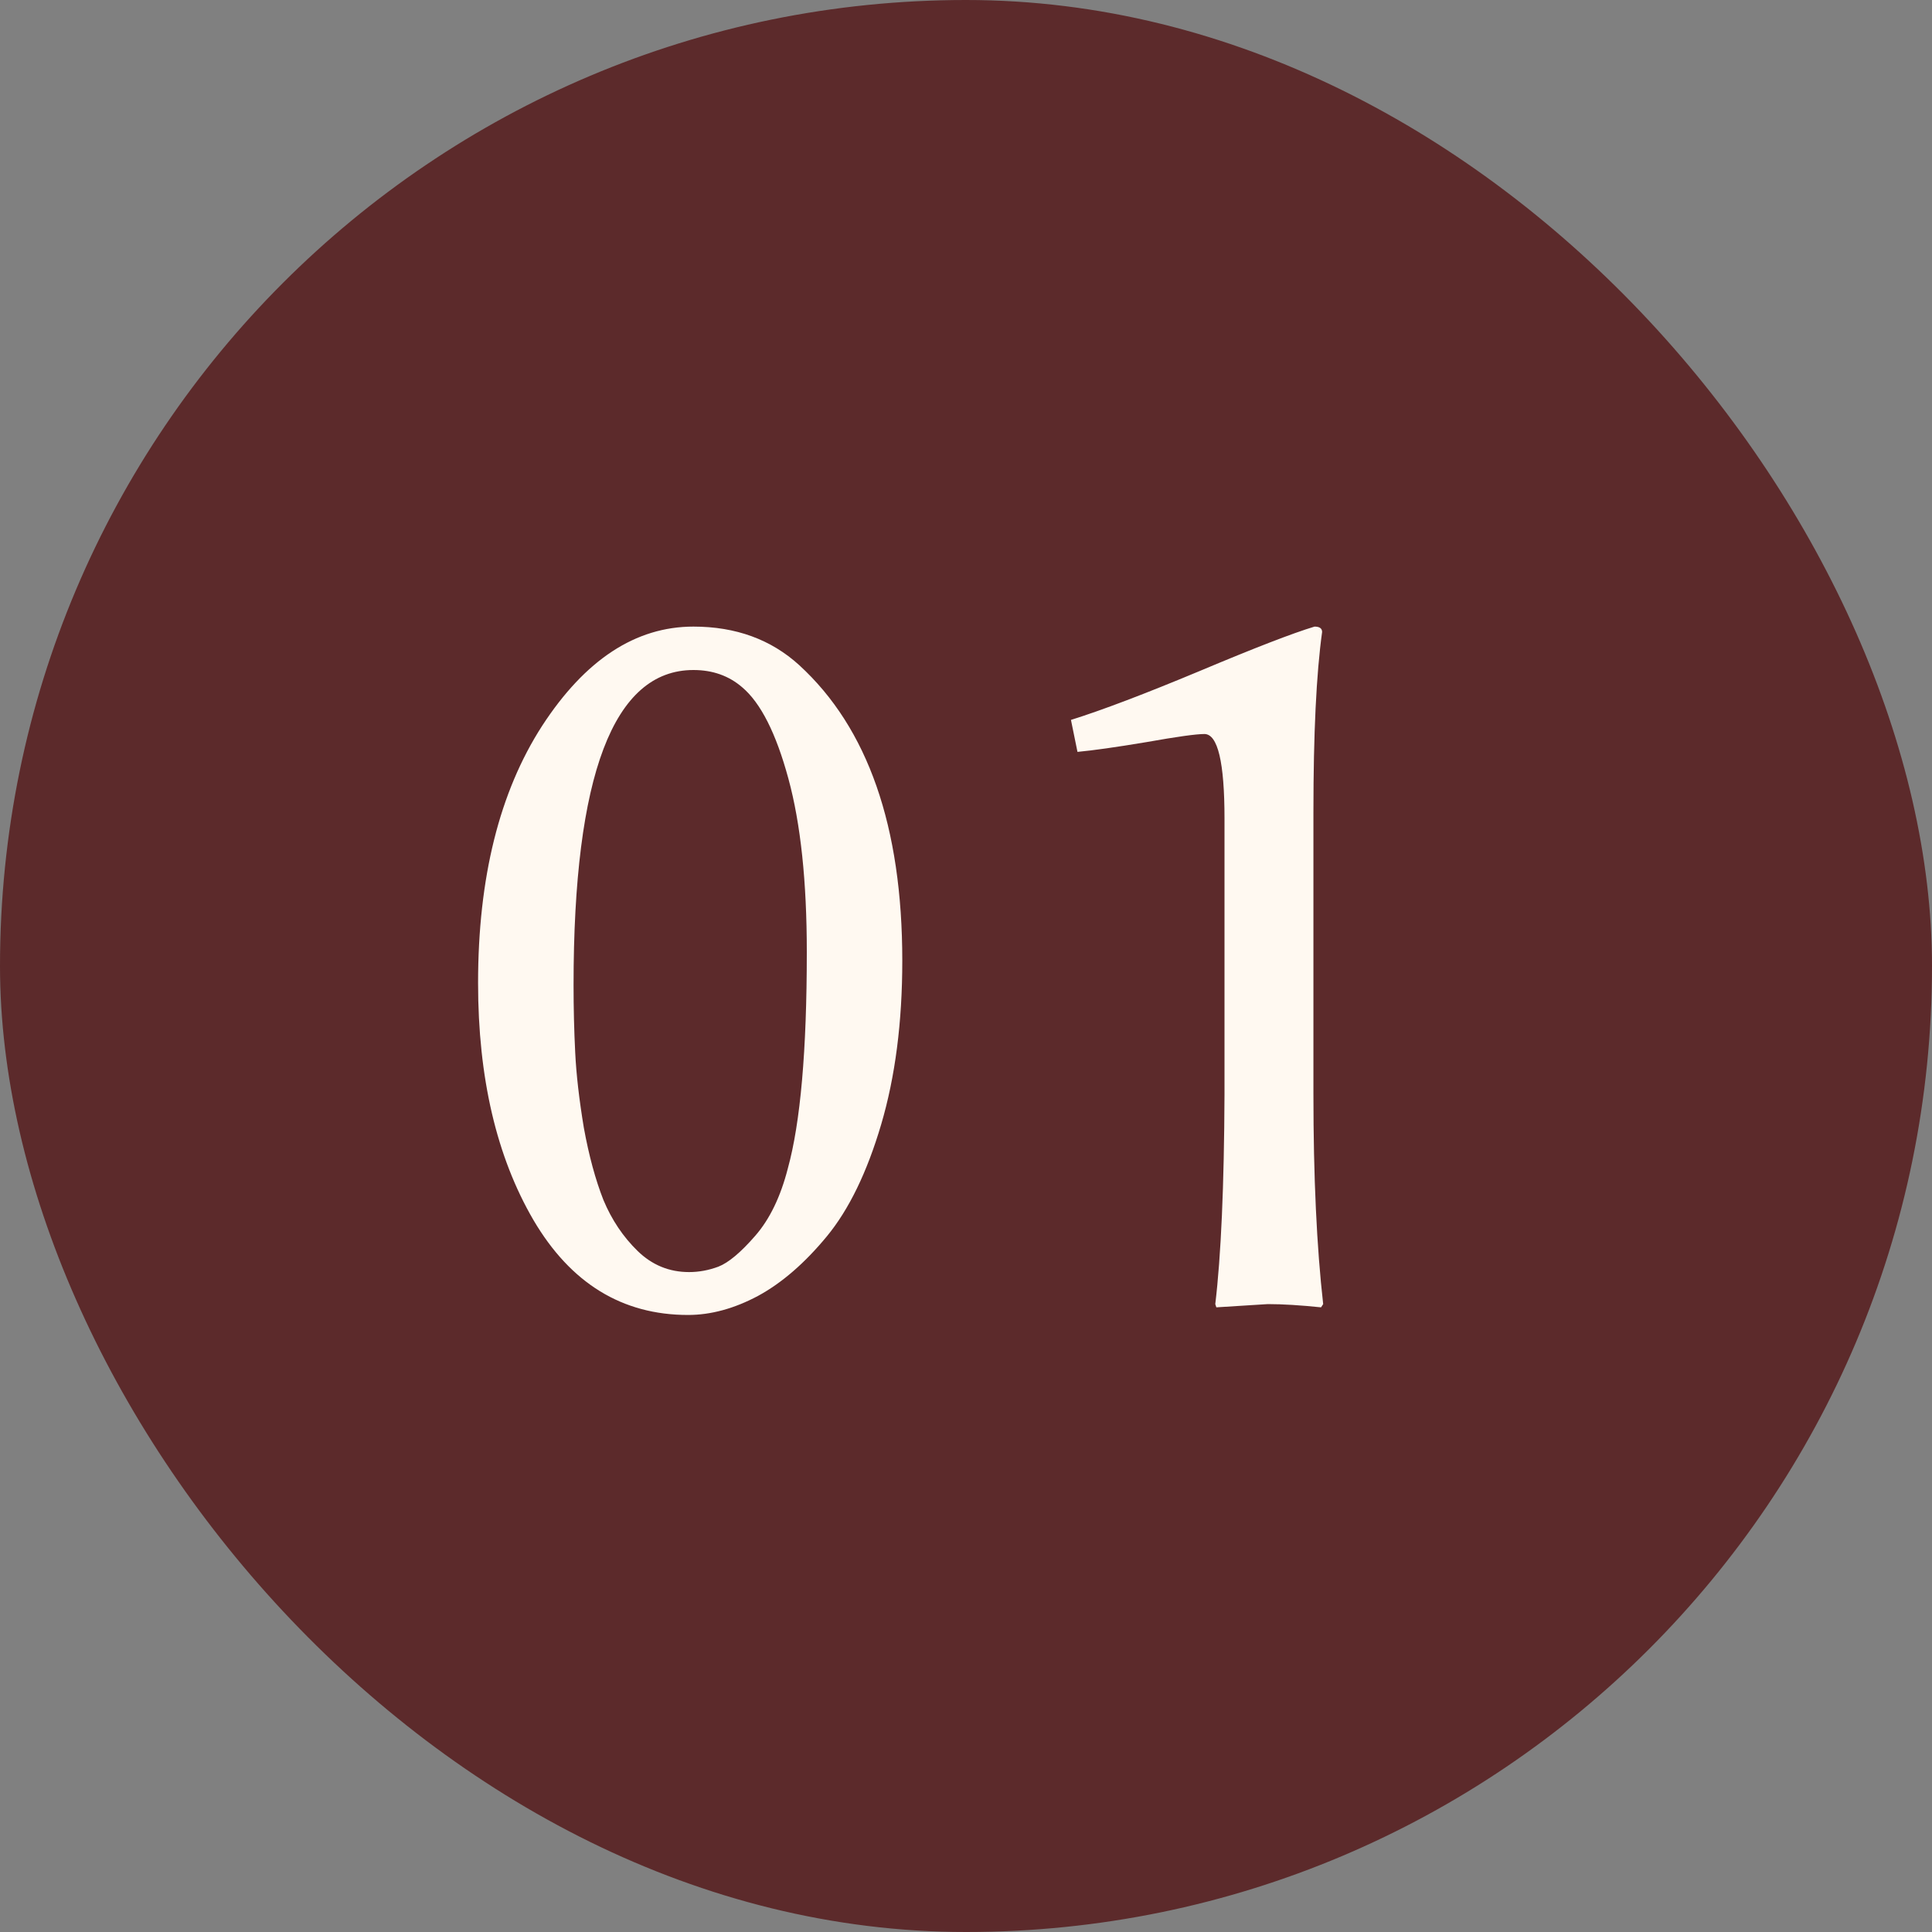
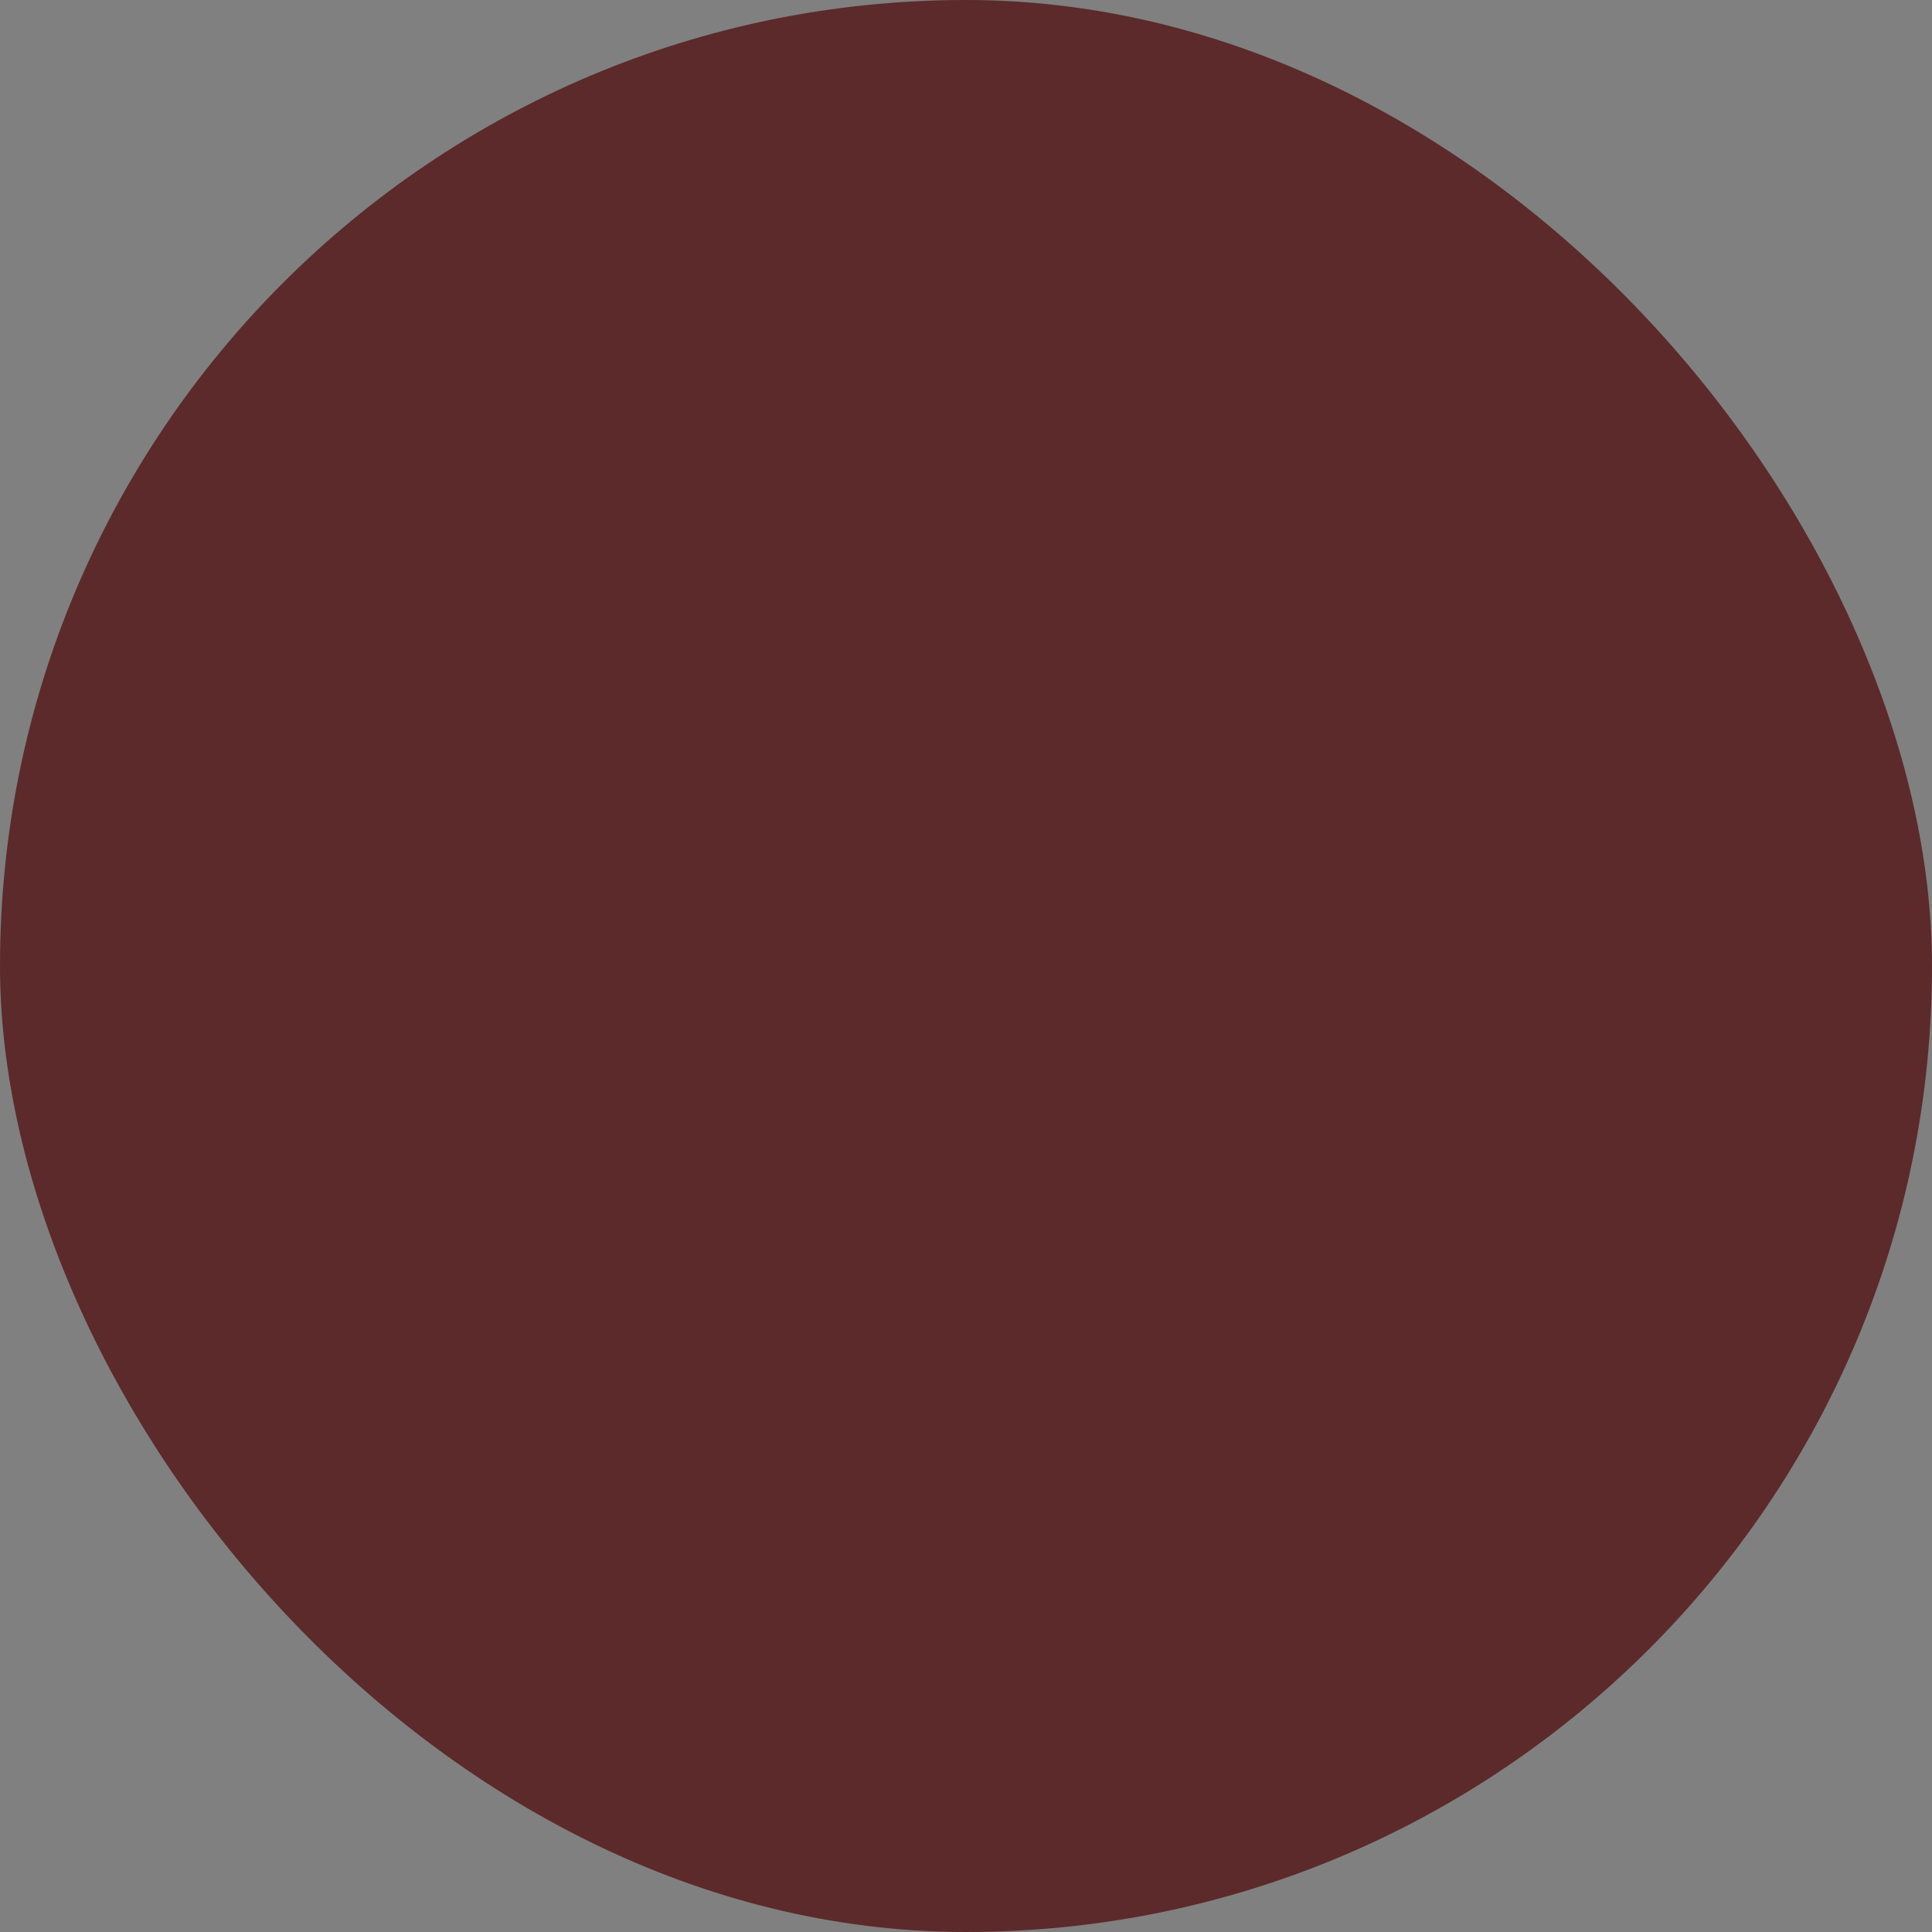
<svg xmlns="http://www.w3.org/2000/svg" width="40" height="40" viewBox="0 0 40 40" fill="none">
  <rect x="0" y="0" width="40" height="40" fill="#808080" stroke="none" />
  <rect width="40" height="40" rx="20" fill="#5C2A2B" />
-   <path d="M14.357 13.872C12.702 13.872 11.875 16.047 11.875 20.396C11.875 20.868 11.886 21.332 11.909 21.789C11.931 22.246 11.991 22.766 12.088 23.35C12.193 23.927 12.328 24.424 12.493 24.844C12.665 25.256 12.901 25.607 13.2 25.899C13.5 26.191 13.855 26.337 14.267 26.337C14.469 26.337 14.671 26.3 14.873 26.225C15.083 26.143 15.338 25.929 15.637 25.585C15.937 25.241 16.161 24.776 16.311 24.192C16.573 23.241 16.704 21.748 16.704 19.711C16.704 18.252 16.577 17.053 16.322 16.118C16.068 15.182 15.749 14.553 15.368 14.231C15.091 13.991 14.754 13.872 14.357 13.872ZM14.245 27.225C12.882 27.225 11.815 26.57 11.044 25.259C10.28 23.949 9.898 22.313 9.898 20.352C9.898 18.173 10.34 16.398 11.224 15.028C12.115 13.658 13.159 12.973 14.357 12.973C15.233 12.973 15.963 13.239 16.547 13.771C17.969 15.073 18.681 17.113 18.681 19.891C18.681 21.164 18.535 22.294 18.243 23.283C17.951 24.271 17.576 25.042 17.12 25.596C16.663 26.15 16.188 26.562 15.693 26.831C15.199 27.094 14.716 27.225 14.245 27.225ZM27.193 22.654C27.193 24.368 27.261 25.817 27.395 27L27.351 27.067C26.924 27.023 26.557 27 26.25 27C26.25 27 25.894 27.023 25.183 27.067L25.161 27C25.28 26.004 25.344 24.555 25.352 22.654V16.949C25.352 15.781 25.213 15.197 24.936 15.197C24.764 15.197 24.363 15.253 23.734 15.365C23.105 15.47 22.63 15.537 22.308 15.567L22.173 14.905C22.817 14.703 23.704 14.366 24.835 13.894C25.973 13.415 26.767 13.108 27.216 12.973C27.321 12.973 27.373 13.011 27.373 13.085C27.253 13.947 27.193 15.189 27.193 16.814V22.654Z" fill="#FFF9F1" />
</svg>